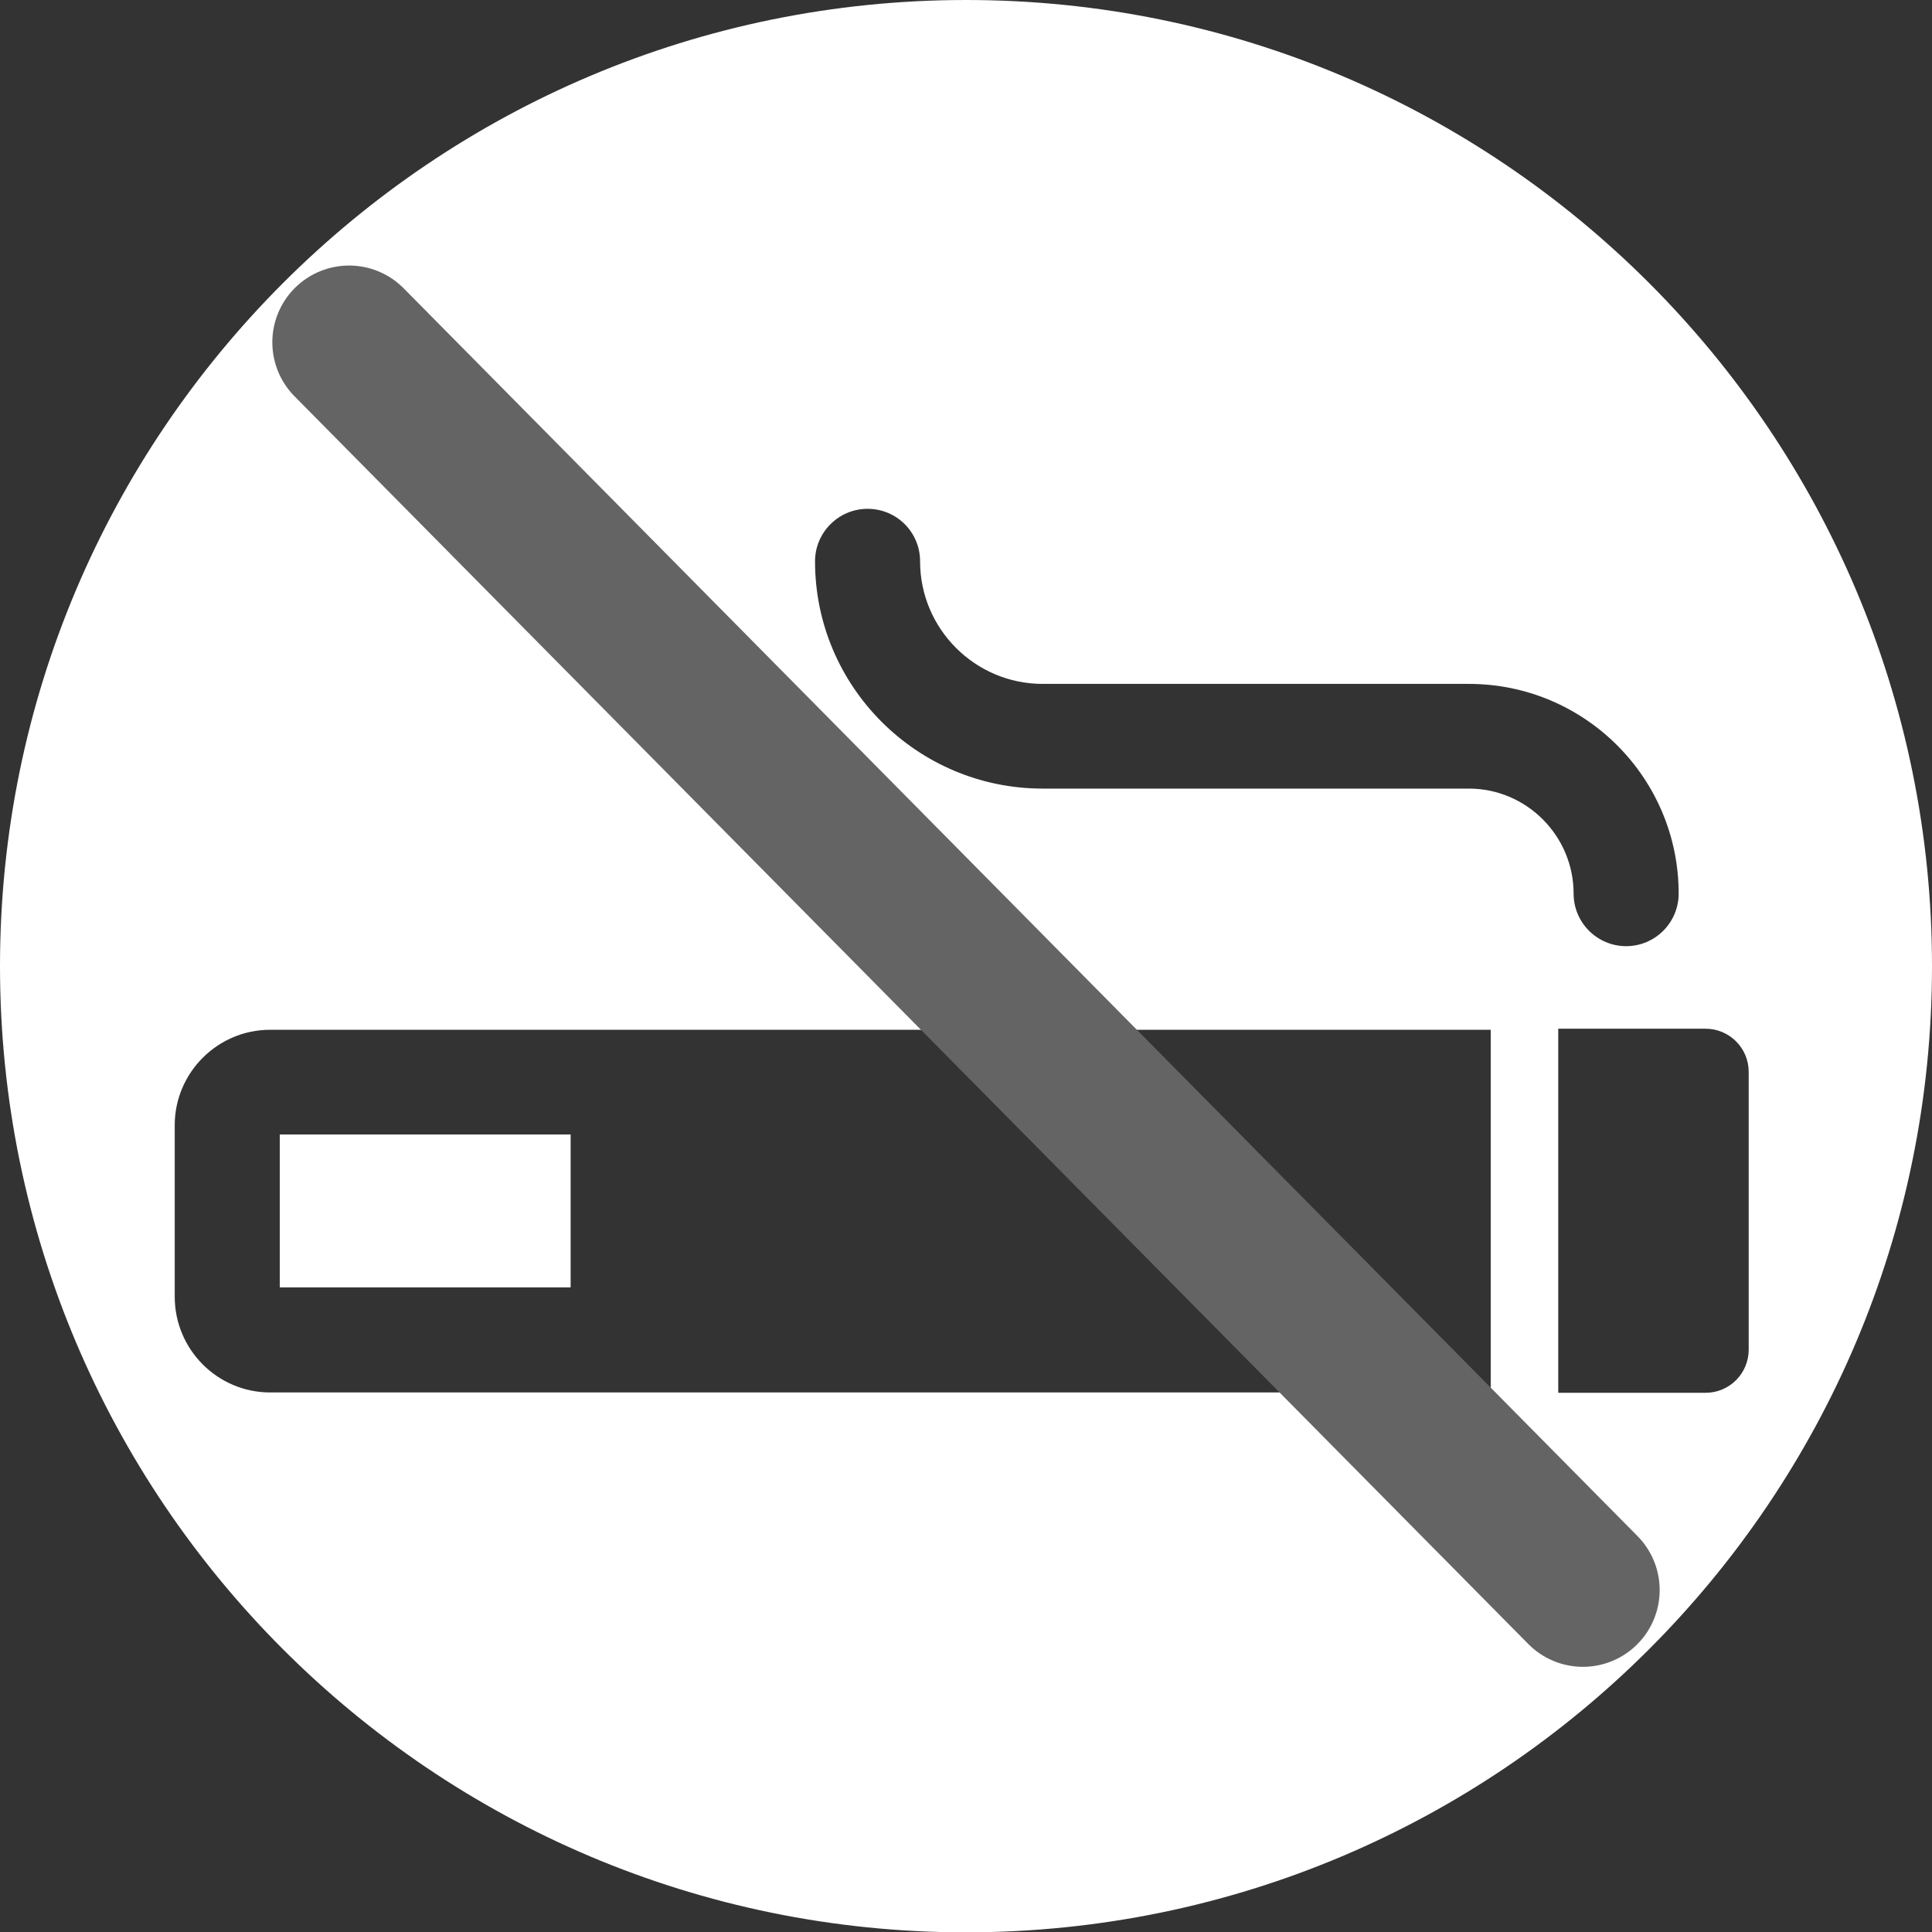
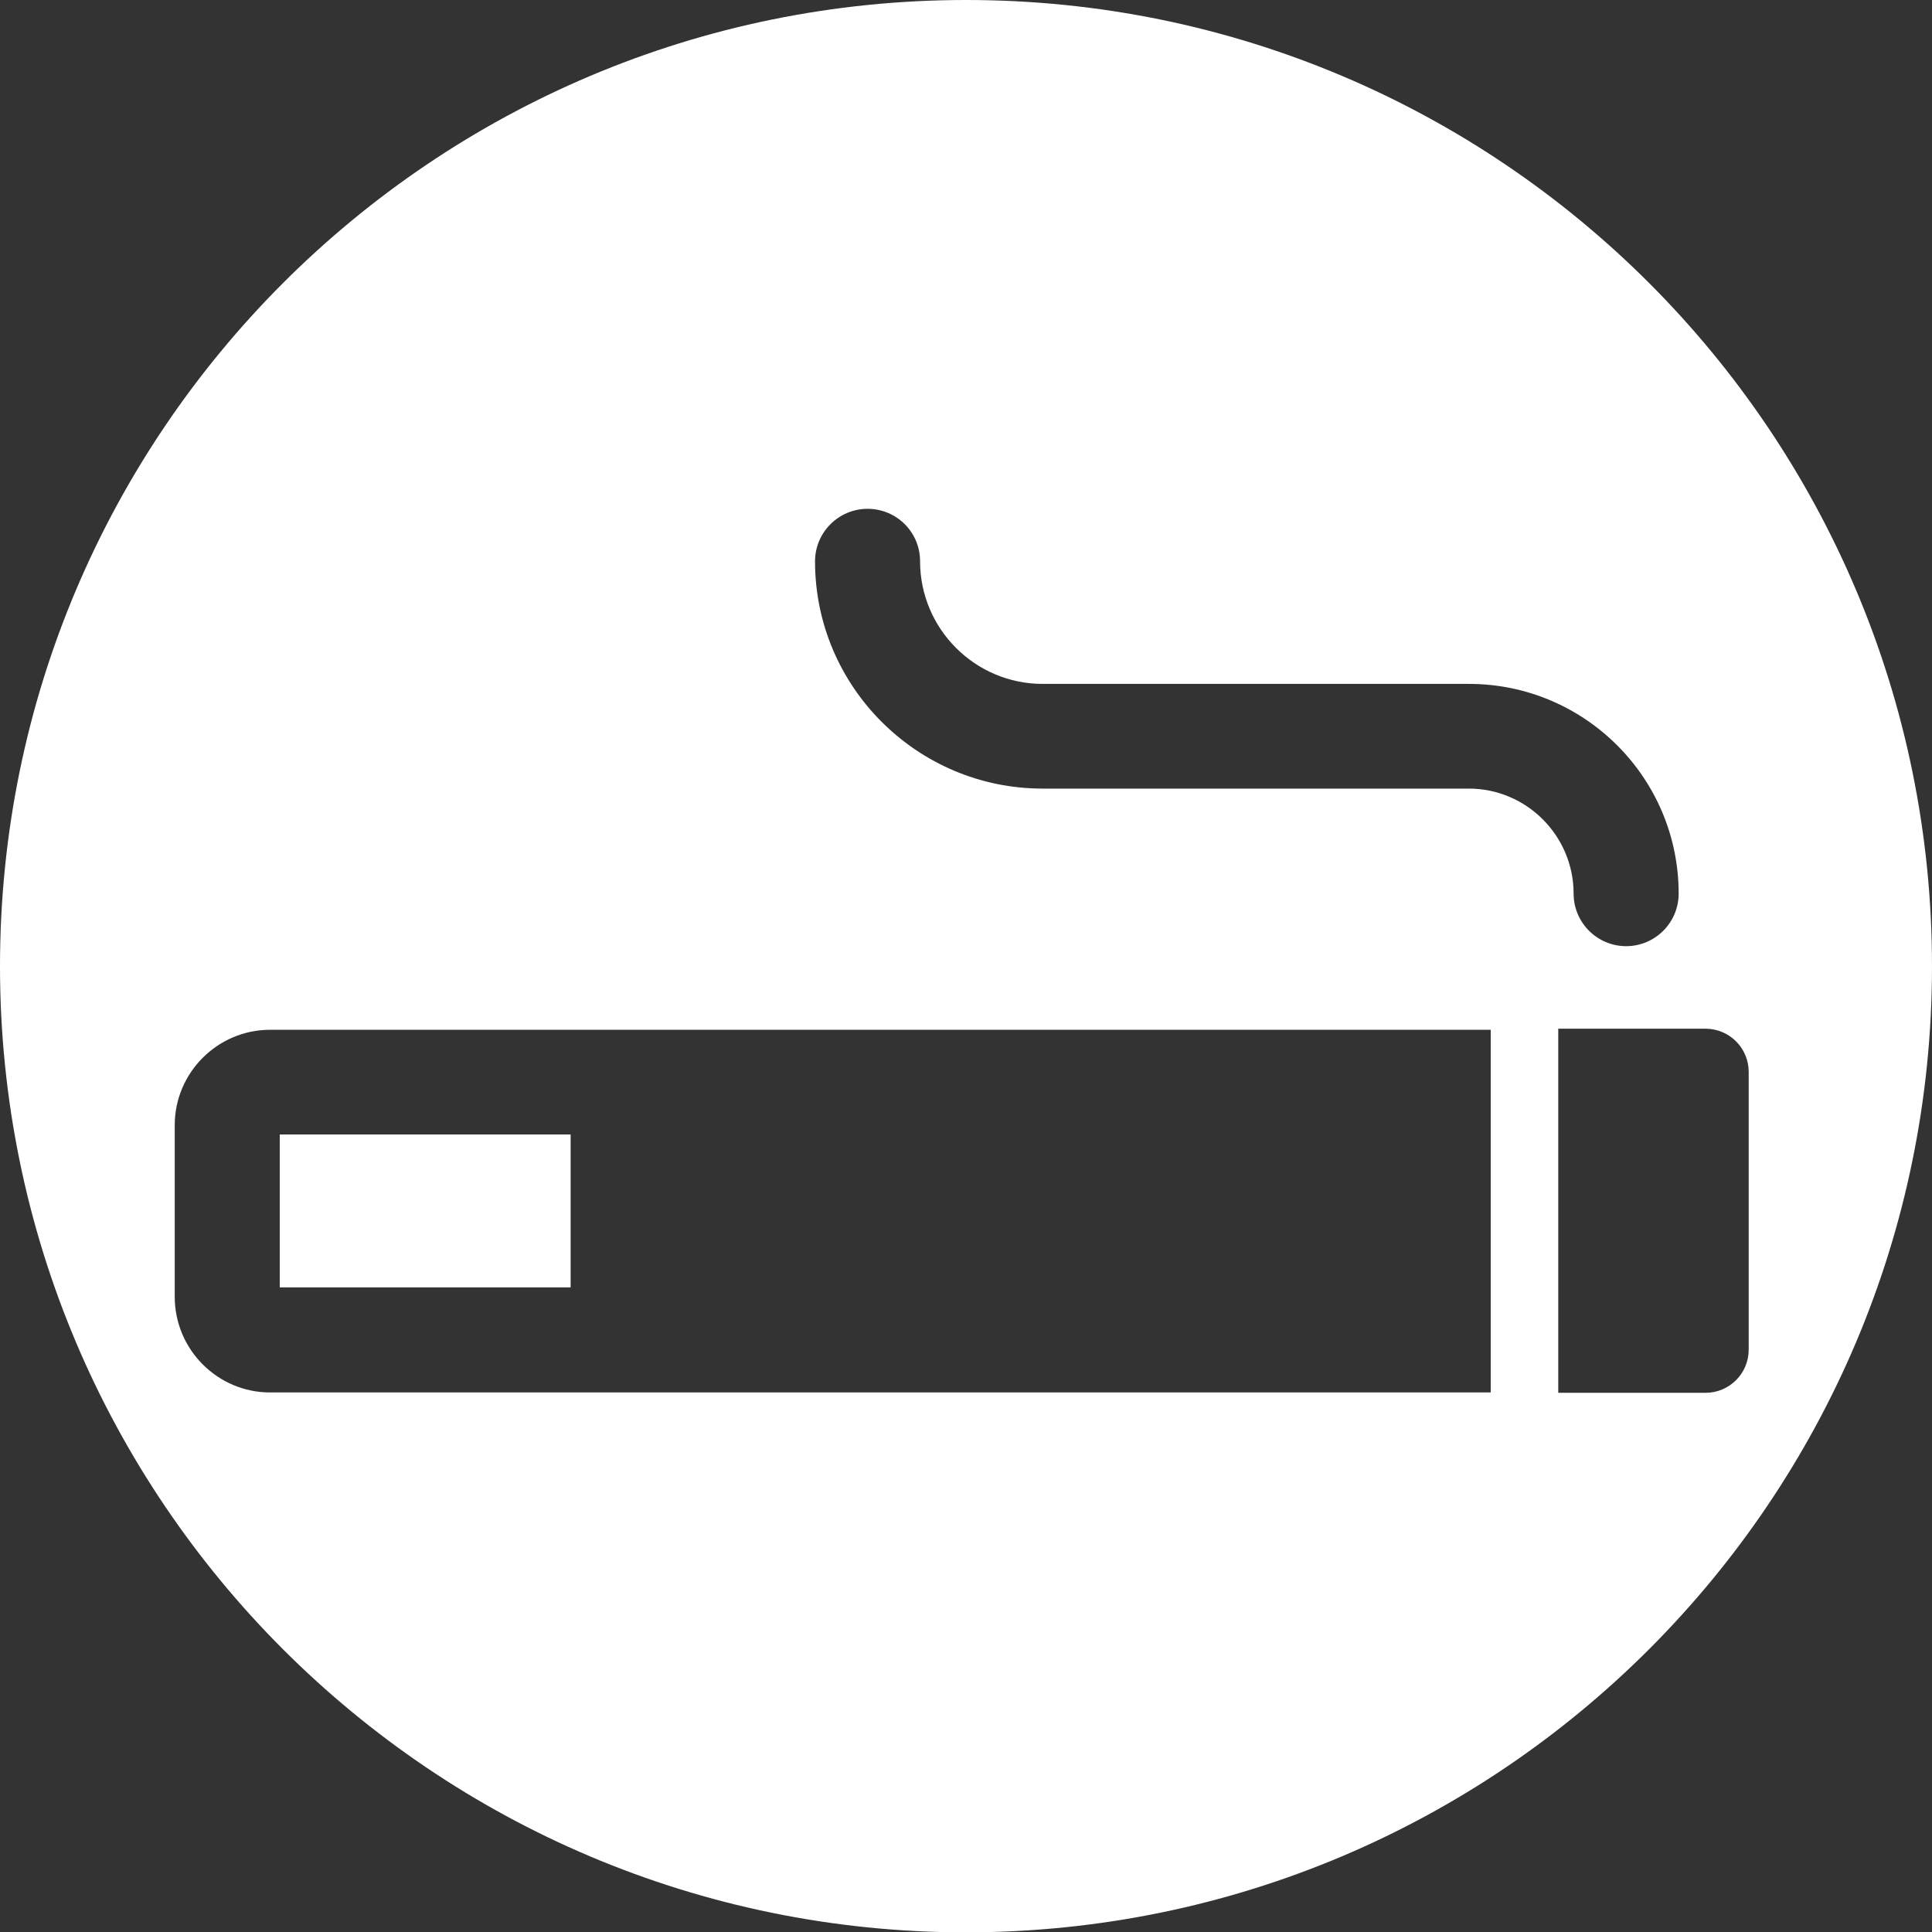
<svg xmlns="http://www.w3.org/2000/svg" version="1.1" id="Ebene_1" x="0px" y="0px" viewBox="0 0 54.07 54.07" style="enable-background:new 0 0 54.07 54.07;" xml:space="preserve">
  <rect x="0" y="0" width="54.07" height="54.07" fill="#333333" stroke="none" />
  <style type="text/css">
	.st0{fill:#FFFFFF;}
	.st1{fill:none;stroke:#646464;stroke-width:4.297;stroke-linecap:round;stroke-linejoin:bevel;}
</style>
  <path class="st0" d="M7.83,36.03h8.14v-4.28H7.83V36.03z M48.94,30v7.77c0,0.67-0.54,1.21-1.21,1.21h-4.12V28.79h4.12  C48.4,28.79,48.94,29.33,48.94,30 M46.98,25.01c0,0.81-0.66,1.47-1.47,1.47c-0.81,0-1.47-0.66-1.47-1.47c0-1.62-1.32-2.94-2.93-2.94  H29.18c-3.51,0-6.37-2.85-6.37-6.36c0-0.81,0.66-1.47,1.47-1.47c0.81,0,1.47,0.65,1.47,1.47c0,1.89,1.54,3.43,3.43,3.43h11.93  C44.35,19.14,46.98,21.77,46.98,25.01 M41.72,28.82v10.15H7.56c-1.47,0-2.67-1.2-2.67-2.68v-4.8c0-1.47,1.2-2.67,2.67-2.67H41.72z   M54.07,27.04C54.07,12.11,41.97,0,27.04,0C12.11,0,0,12.11,0,27.04c0,14.93,12.11,27.04,27.04,27.04  C41.97,54.07,54.07,41.97,54.07,27.04" />
-   <line class="st1" x1="9.77" y1="9.58" x2="44.3" y2="44.5" />
</svg>